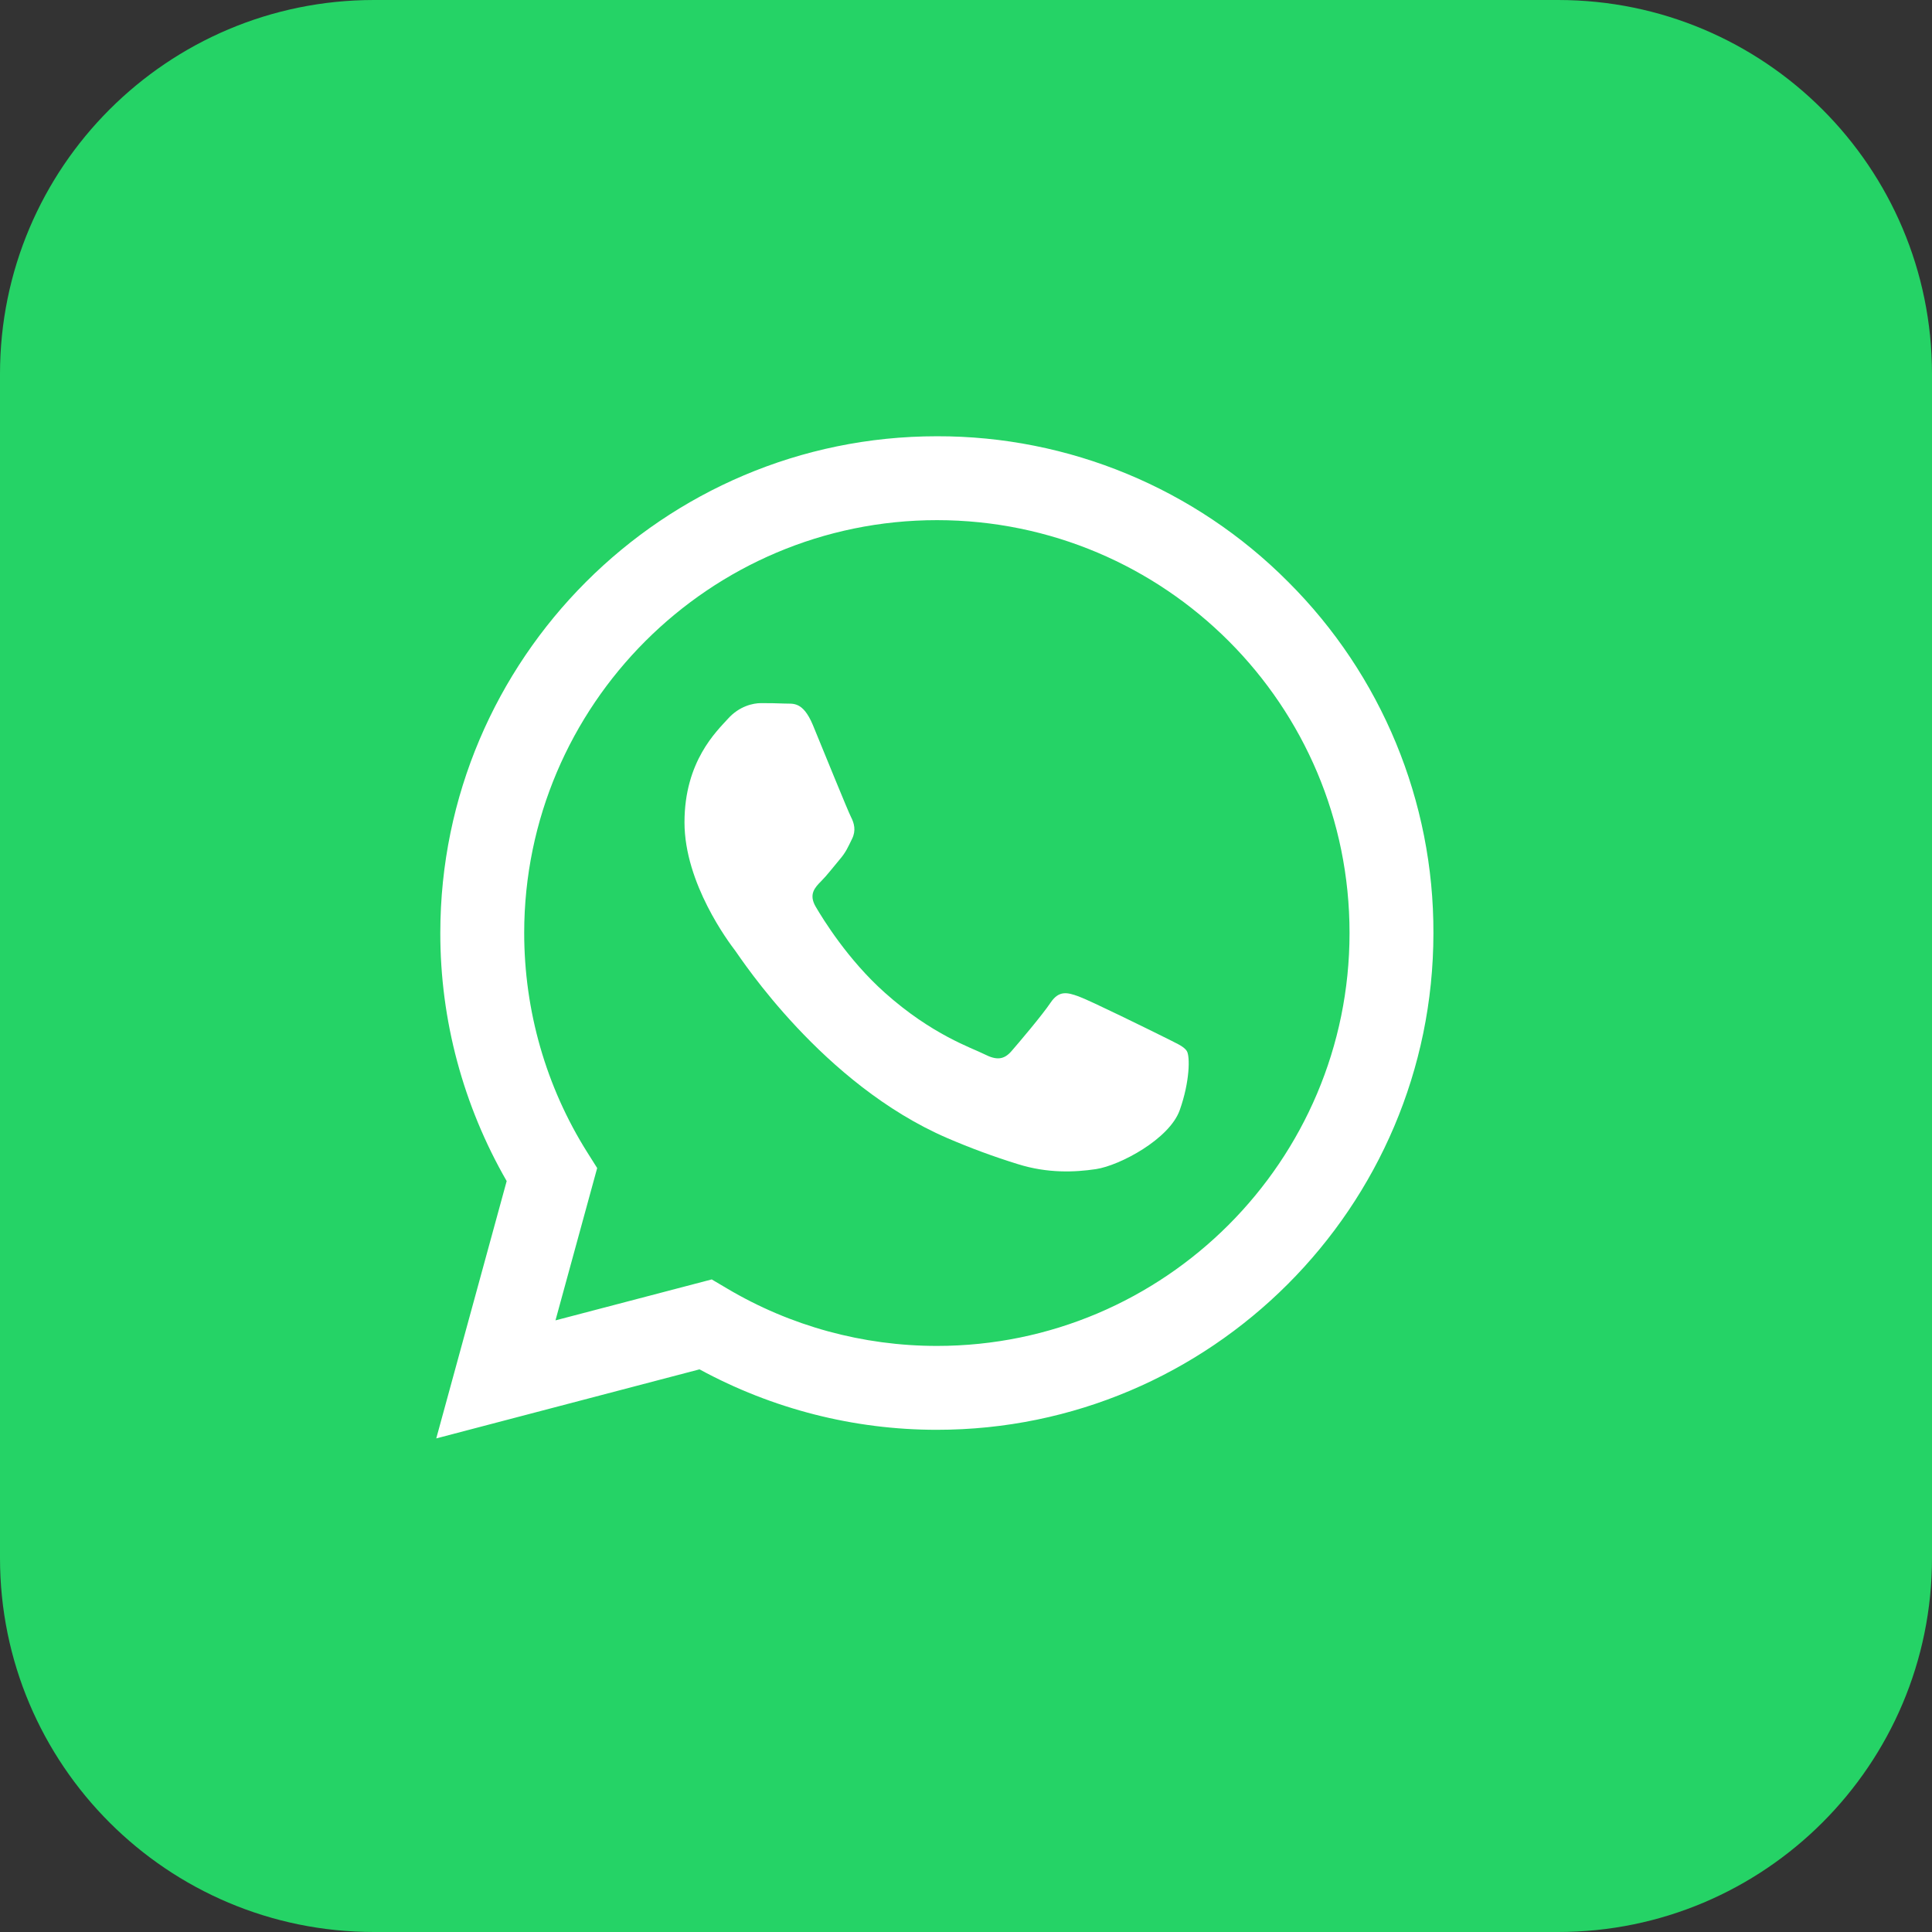
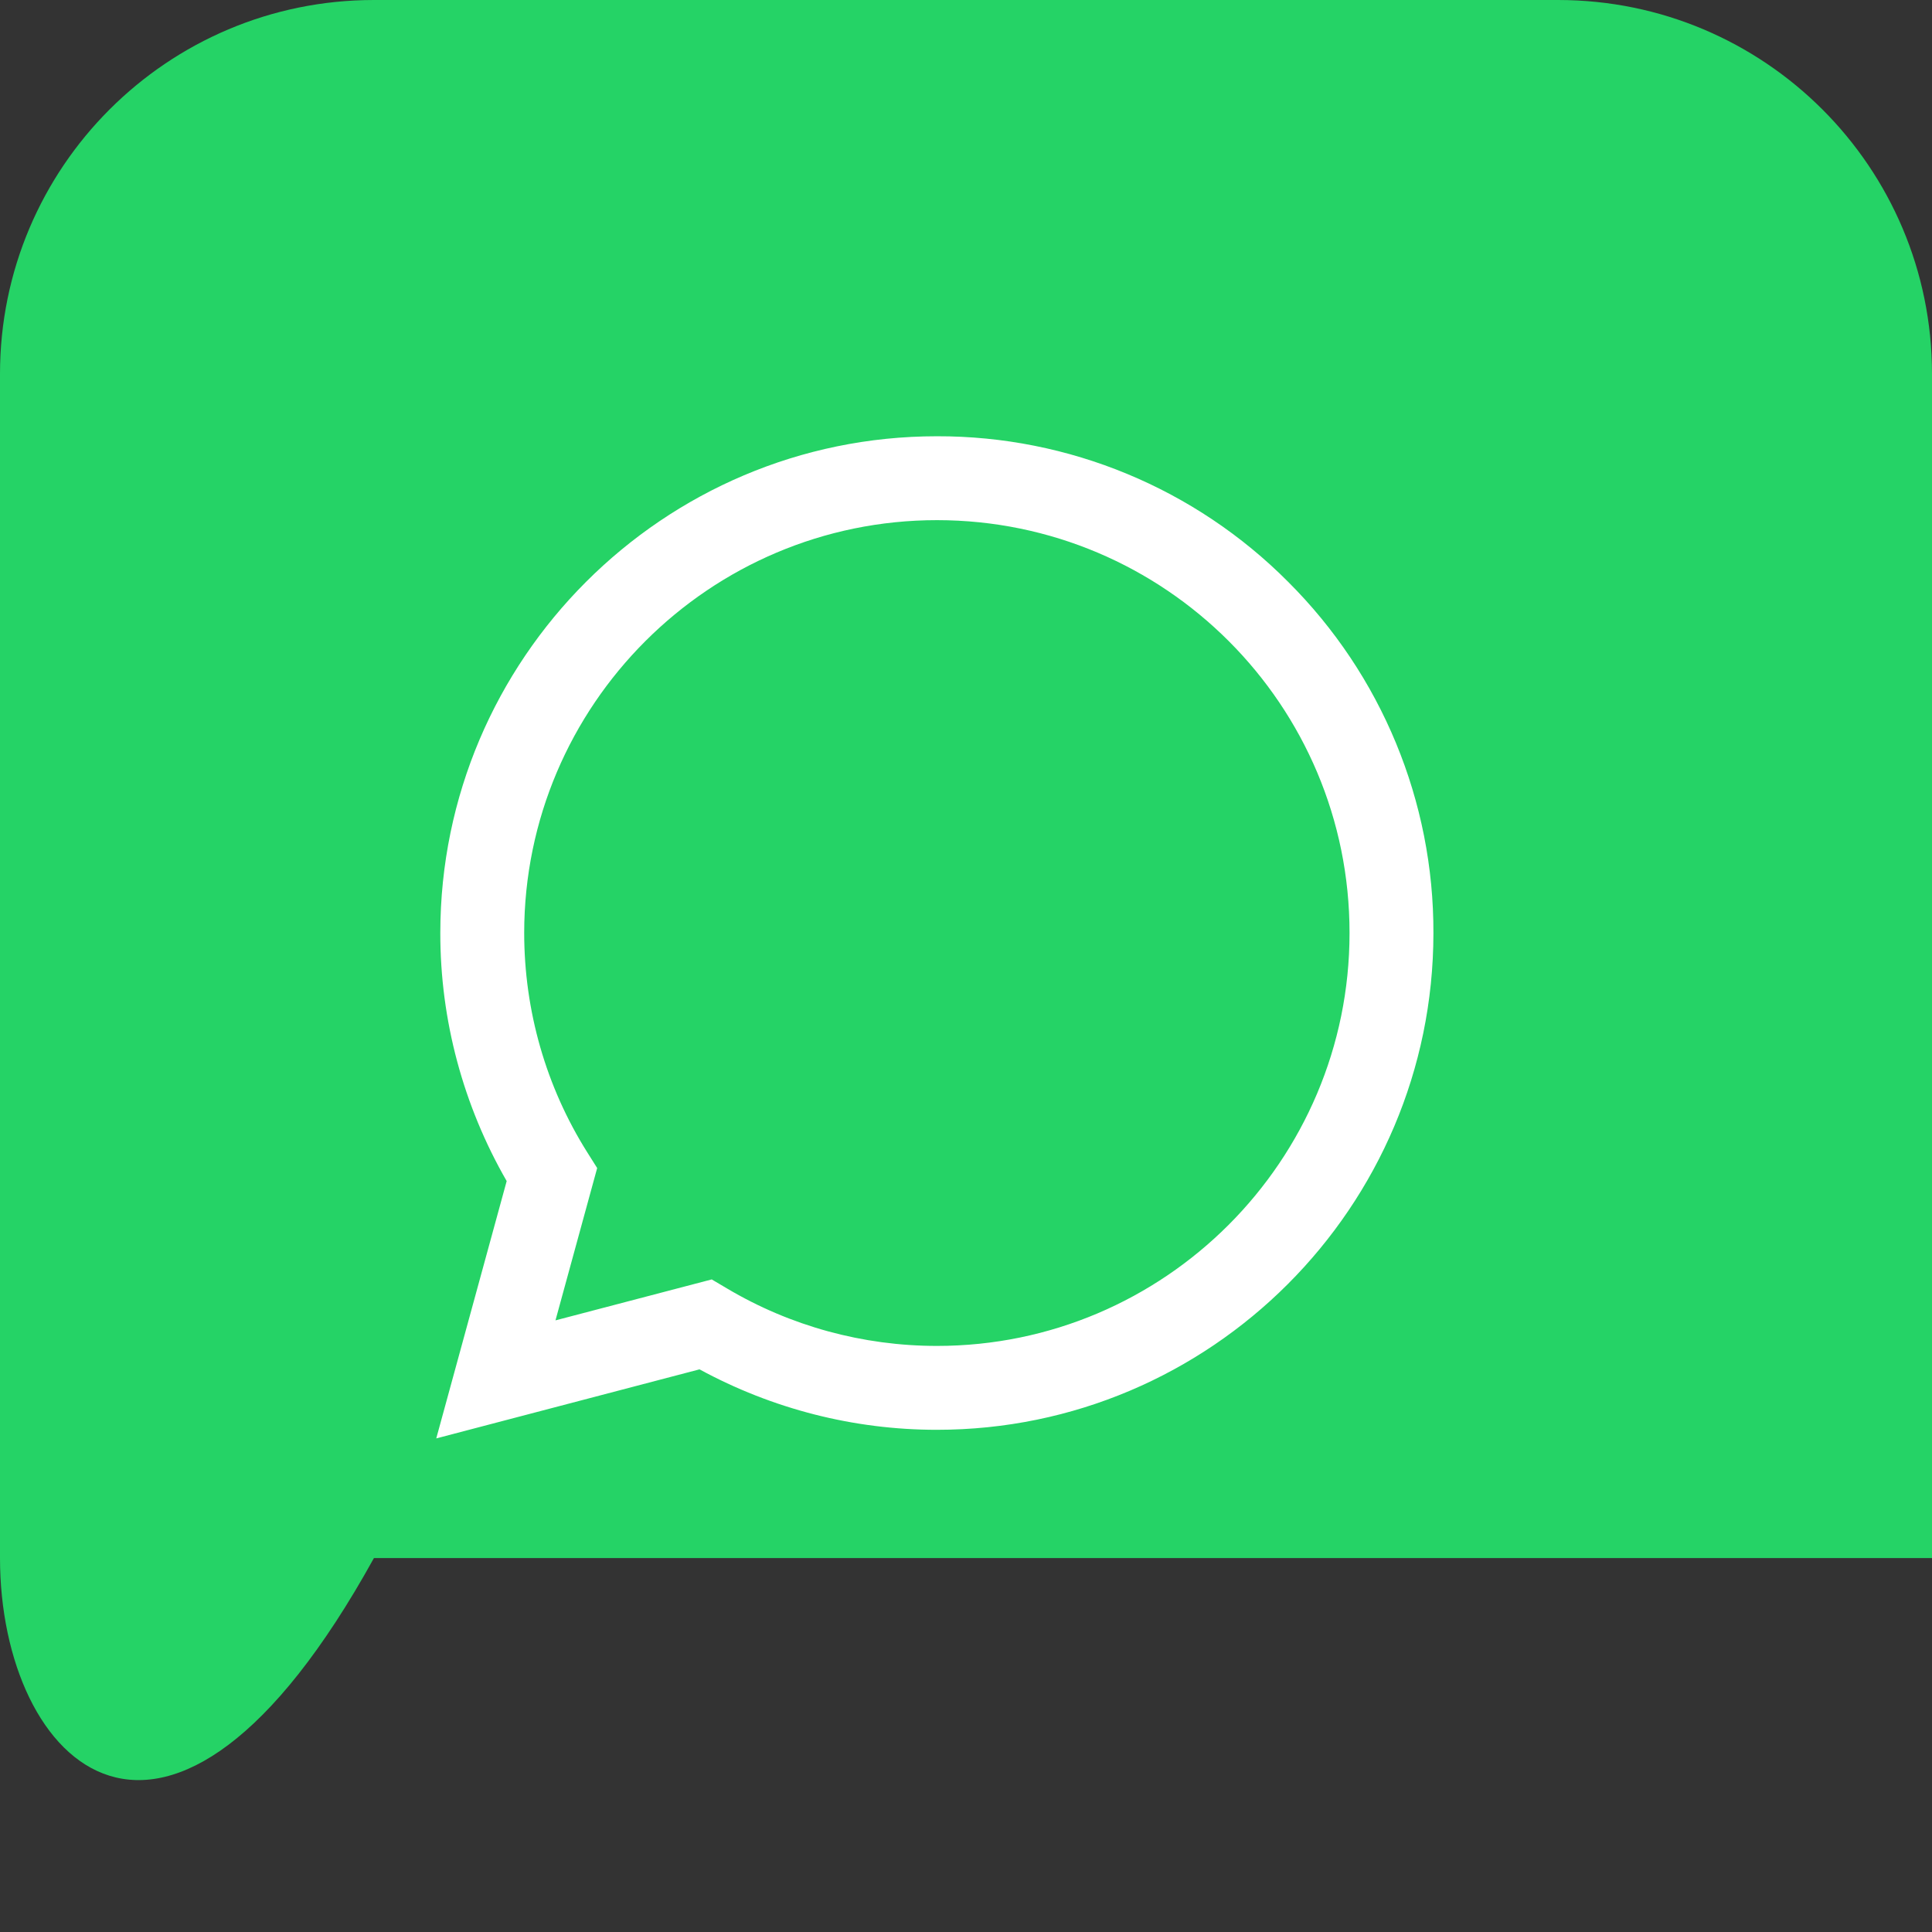
<svg xmlns="http://www.w3.org/2000/svg" width="31" height="31" viewBox="0 0 31 31" fill="none">
  <rect x="0" y="0" width="31" height="31" fill="#333333" stroke="none" />
  <g clip-path="url(#clip0_231_1557)">
-     <path d="M0 6C0 2.686 2.686 0 6 0H25C28.314 0 31 2.686 31 6V25C31 28.314 28.314 31 25 31H6C2.686 31 0 28.314 0 25V6Z" fill="#25D366" />
+     <path d="M0 6C0 2.686 2.686 0 6 0H25C28.314 0 31 2.686 31 6V25H6C2.686 31 0 28.314 0 25V6Z" fill="#25D366" />
    <path d="M20.67 9.337C19.179 7.837 17.149 6.995 15.033 7C10.642 7 7.068 10.574 7.065 14.967C7.063 16.366 7.432 17.739 8.13 18.951L7 23.08L11.224 21.972C12.392 22.607 13.699 22.942 15.03 22.942H15.033C19.424 22.942 22.997 19.368 23 14.975C23.007 12.86 22.168 10.831 20.67 9.337ZM15.035 21.596H15.033C13.847 21.596 12.683 21.279 11.662 20.672L11.42 20.529L8.913 21.186L9.582 18.742L9.425 18.493C8.76 17.438 8.411 16.216 8.411 14.967C8.414 11.316 11.384 8.346 15.035 8.346C18.694 8.348 21.657 11.316 21.654 14.972C21.654 18.626 18.684 21.596 15.035 21.596Z" fill="white" />
-     <path d="M18.667 16.635C18.468 16.536 17.489 16.053 17.307 15.988C17.125 15.922 16.992 15.889 16.858 16.087C16.725 16.286 16.344 16.735 16.228 16.868C16.111 17.001 15.995 17.018 15.796 16.916C15.597 16.815 14.955 16.606 14.196 15.927C13.604 15.399 13.204 14.746 13.088 14.548C12.972 14.349 13.076 14.24 13.175 14.14C13.265 14.051 13.374 13.908 13.473 13.791C13.573 13.675 13.607 13.592 13.672 13.459C13.738 13.326 13.706 13.209 13.655 13.11C13.604 13.011 13.207 12.031 13.042 11.631C12.879 11.243 12.717 11.296 12.593 11.289C12.477 11.284 12.344 11.282 12.213 11.282C12.082 11.282 11.864 11.33 11.682 11.531C11.5 11.733 10.983 12.213 10.983 13.195C10.983 14.177 11.696 15.122 11.796 15.253C11.895 15.387 13.2 17.397 15.197 18.26C15.568 18.42 15.947 18.56 16.332 18.679C16.81 18.829 17.244 18.81 17.586 18.759C17.969 18.701 18.764 18.277 18.929 17.814C19.094 17.351 19.094 16.951 19.045 16.868C18.997 16.786 18.866 16.737 18.667 16.635Z" fill="white" />
  </g>
  <defs>
    <clipPath id="clip0_231_1557">
      <rect width="31" height="31" fill="white" />
    </clipPath>
  </defs>
</svg>